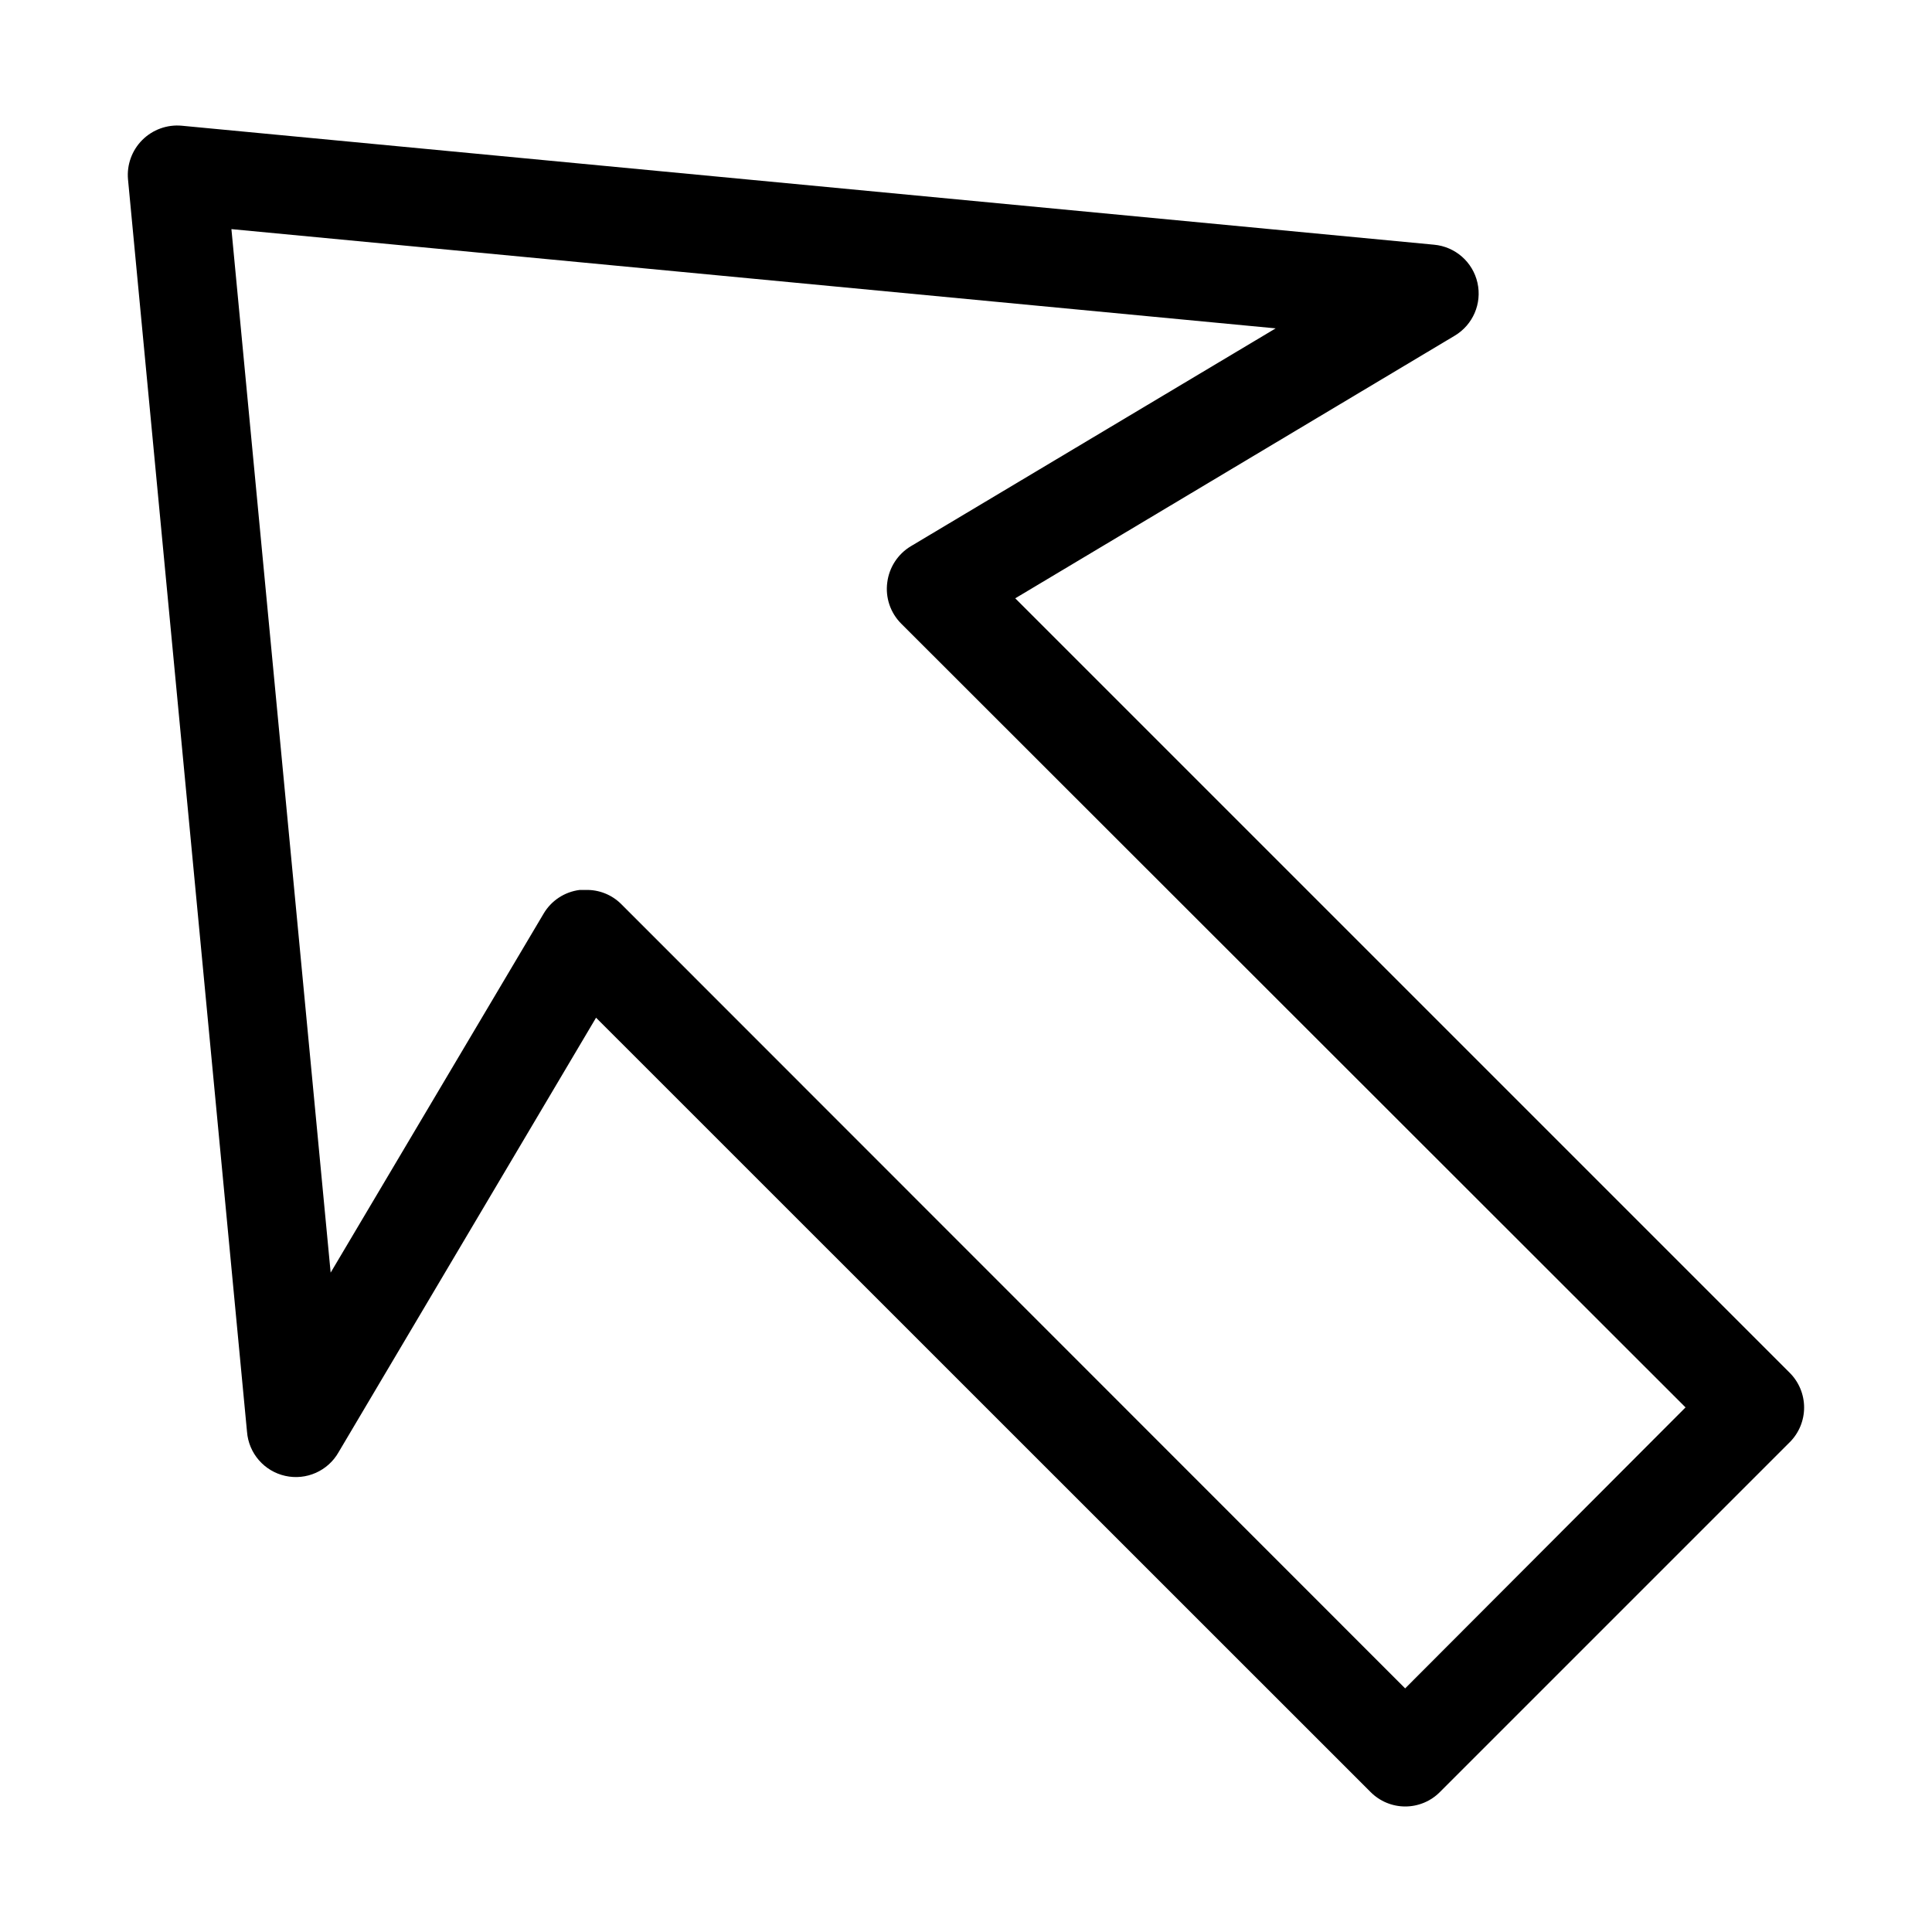
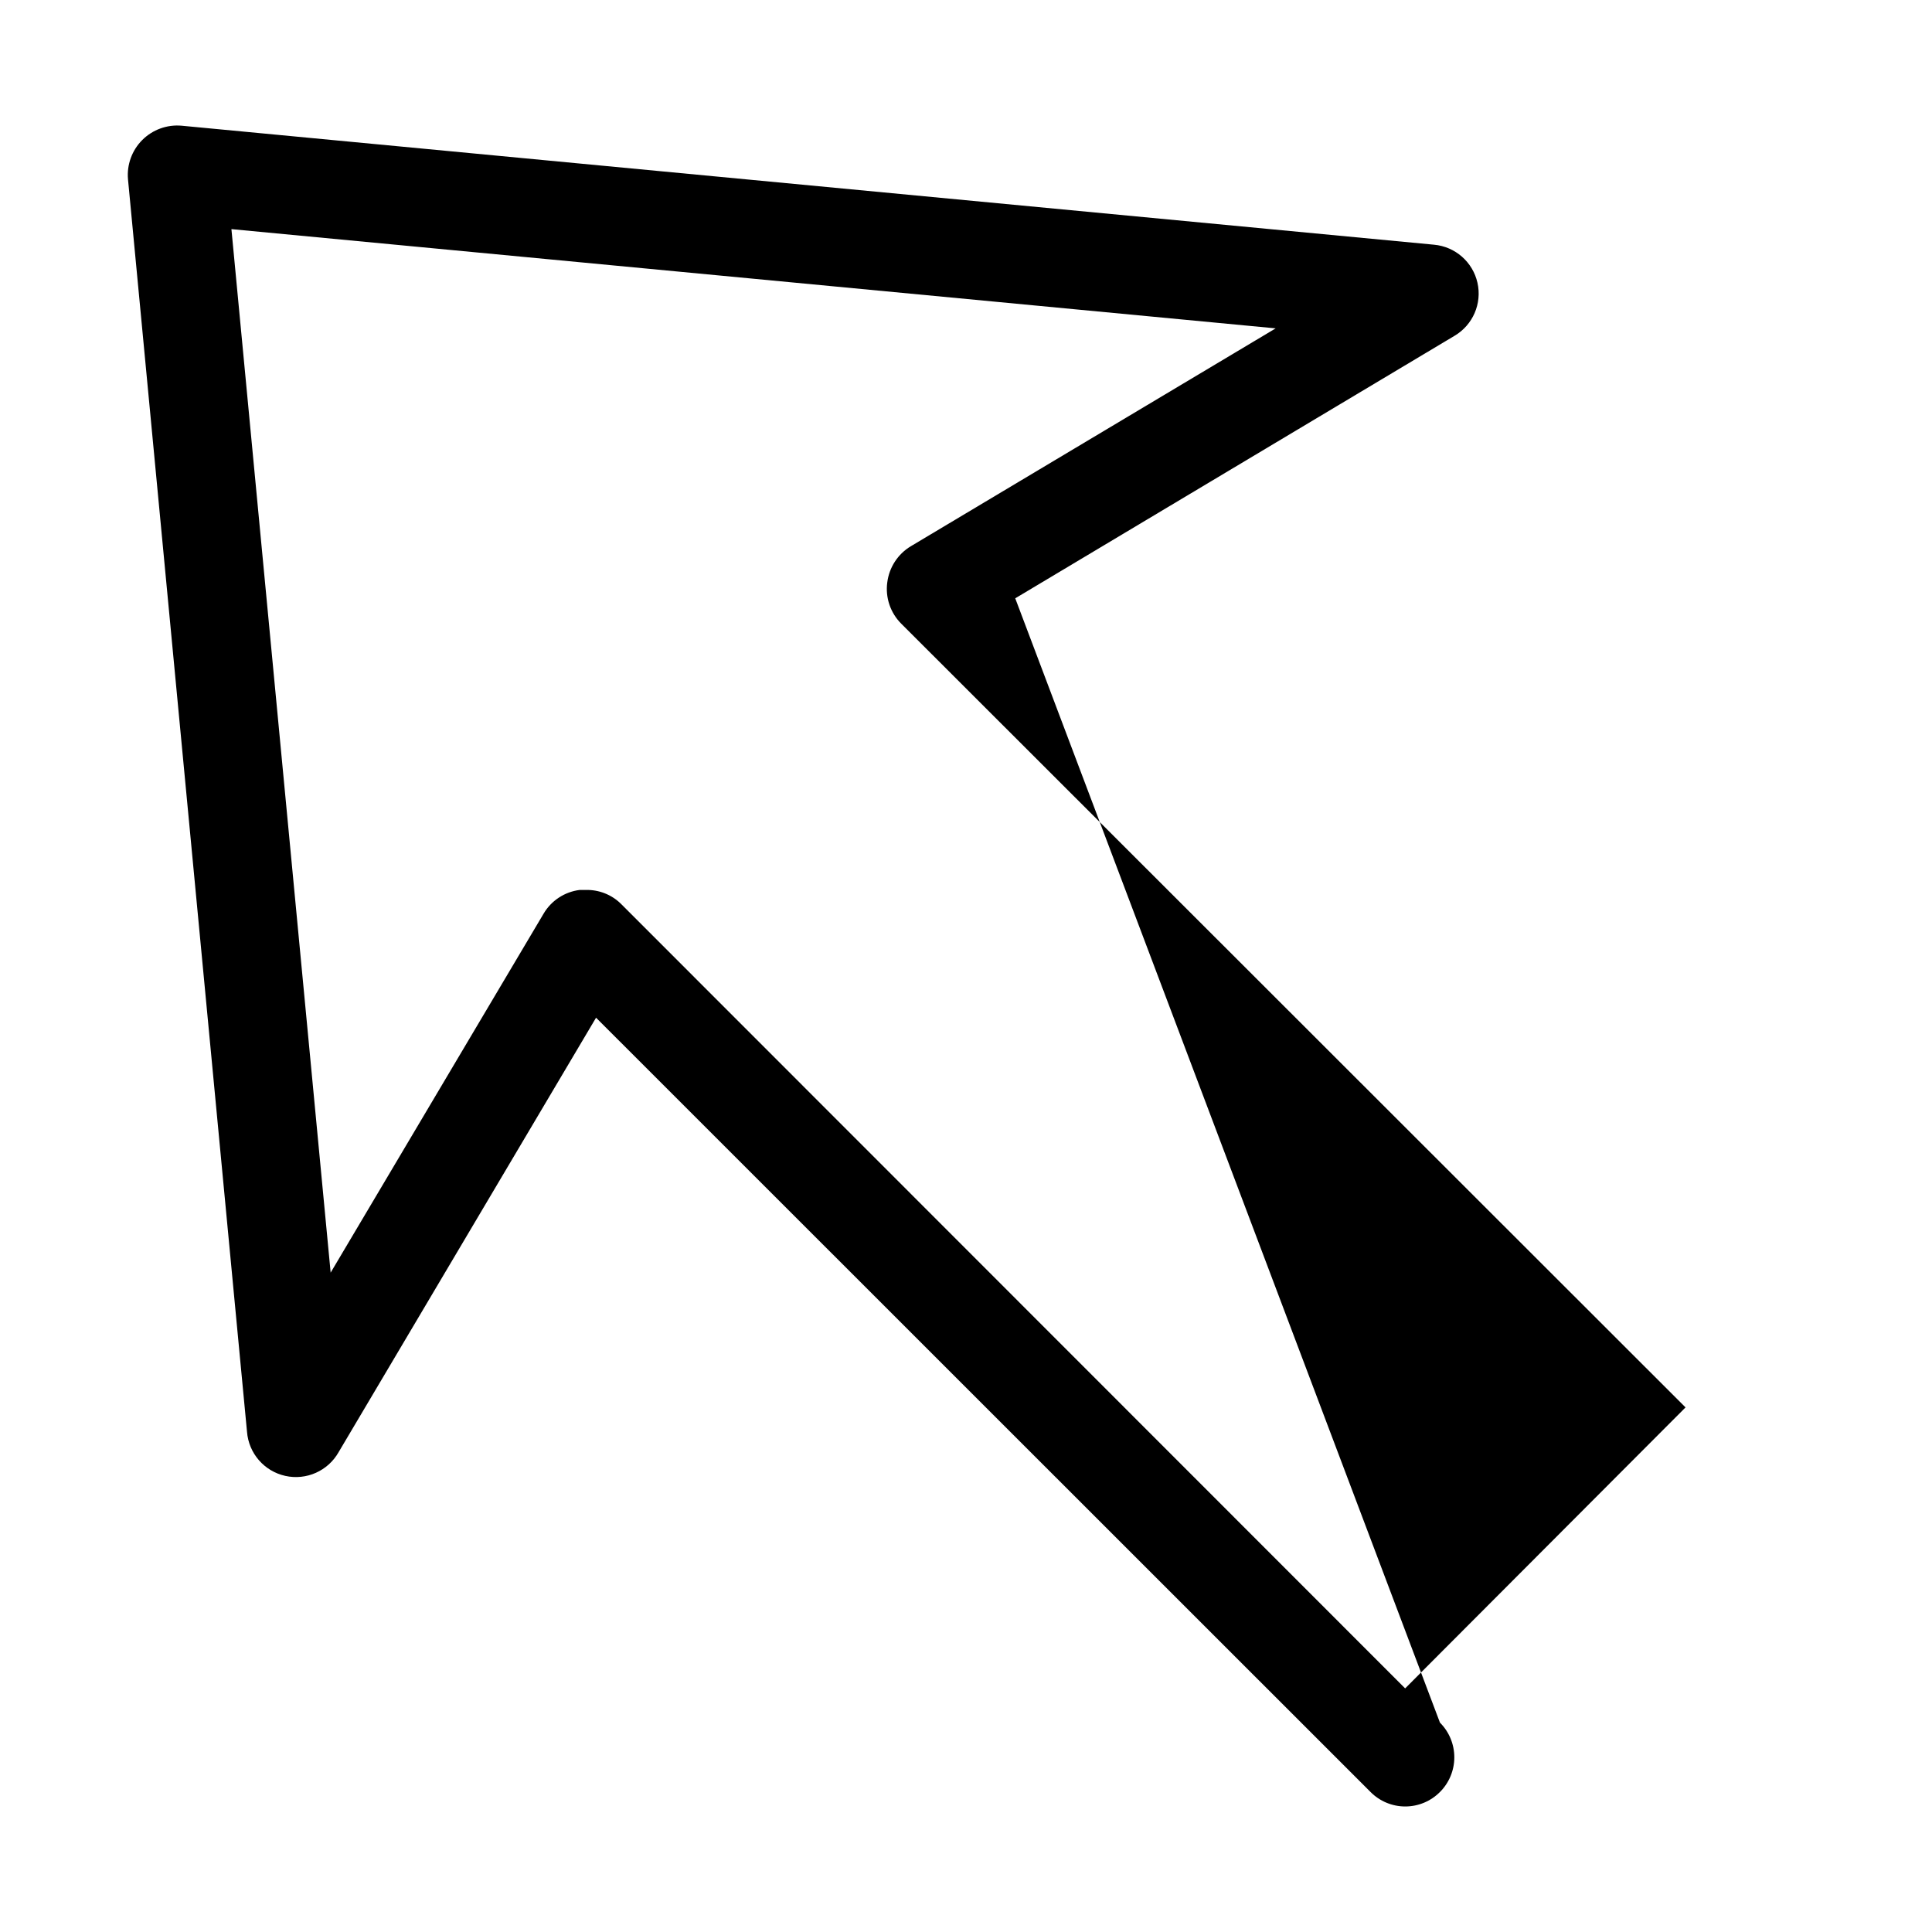
<svg xmlns="http://www.w3.org/2000/svg" fill="#000000" width="800px" height="800px" version="1.1" viewBox="144 144 512 512">
-   <path d="m413.05 302.56 116.43-69.578c4.856-2.871 7.305-8.543 6.062-14.047-1.238-5.5-5.887-9.574-11.504-10.086l-331.91-31.535c-3.863-0.344-7.68 1.043-10.422 3.785-2.742 2.742-4.129 6.559-3.785 10.422l31.539 331.91c0.438 5.707 4.555 10.457 10.145 11.695 5.586 1.242 11.328-1.32 14.141-6.305l68.215-115.12 205.25 205.2c2.43 2.453 5.738 3.832 9.191 3.832s6.766-1.379 9.195-3.832l92.699-92.699h0.004c2.438-2.438 3.809-5.746 3.809-9.195 0-3.449-1.371-6.758-3.809-9.195zm103.33 288.88-207.87-207.97c-2.477-2.406-5.82-3.711-9.27-3.625h-1.613c-3.996 0.496-7.535 2.824-9.574 6.297l-56.426 95.117-26.297-276.54 276.74 26.301-96.684 57.734c-3.438 2.066-5.738 5.594-6.246 9.57-0.551 4.043 0.832 8.113 3.727 10.984l207.82 207.67z" />
+   <path d="m413.05 302.56 116.43-69.578c4.856-2.871 7.305-8.543 6.062-14.047-1.238-5.5-5.887-9.574-11.504-10.086l-331.91-31.535c-3.863-0.344-7.68 1.043-10.422 3.785-2.742 2.742-4.129 6.559-3.785 10.422l31.539 331.91c0.438 5.707 4.555 10.457 10.145 11.695 5.586 1.242 11.328-1.32 14.141-6.305l68.215-115.12 205.25 205.2c2.43 2.453 5.738 3.832 9.191 3.832s6.766-1.379 9.195-3.832h0.004c2.438-2.438 3.809-5.746 3.809-9.195 0-3.449-1.371-6.758-3.809-9.195zm103.33 288.88-207.87-207.97c-2.477-2.406-5.82-3.711-9.27-3.625h-1.613c-3.996 0.496-7.535 2.824-9.574 6.297l-56.426 95.117-26.297-276.54 276.74 26.301-96.684 57.734c-3.438 2.066-5.738 5.594-6.246 9.57-0.551 4.043 0.832 8.113 3.727 10.984l207.82 207.67z" />
</svg>